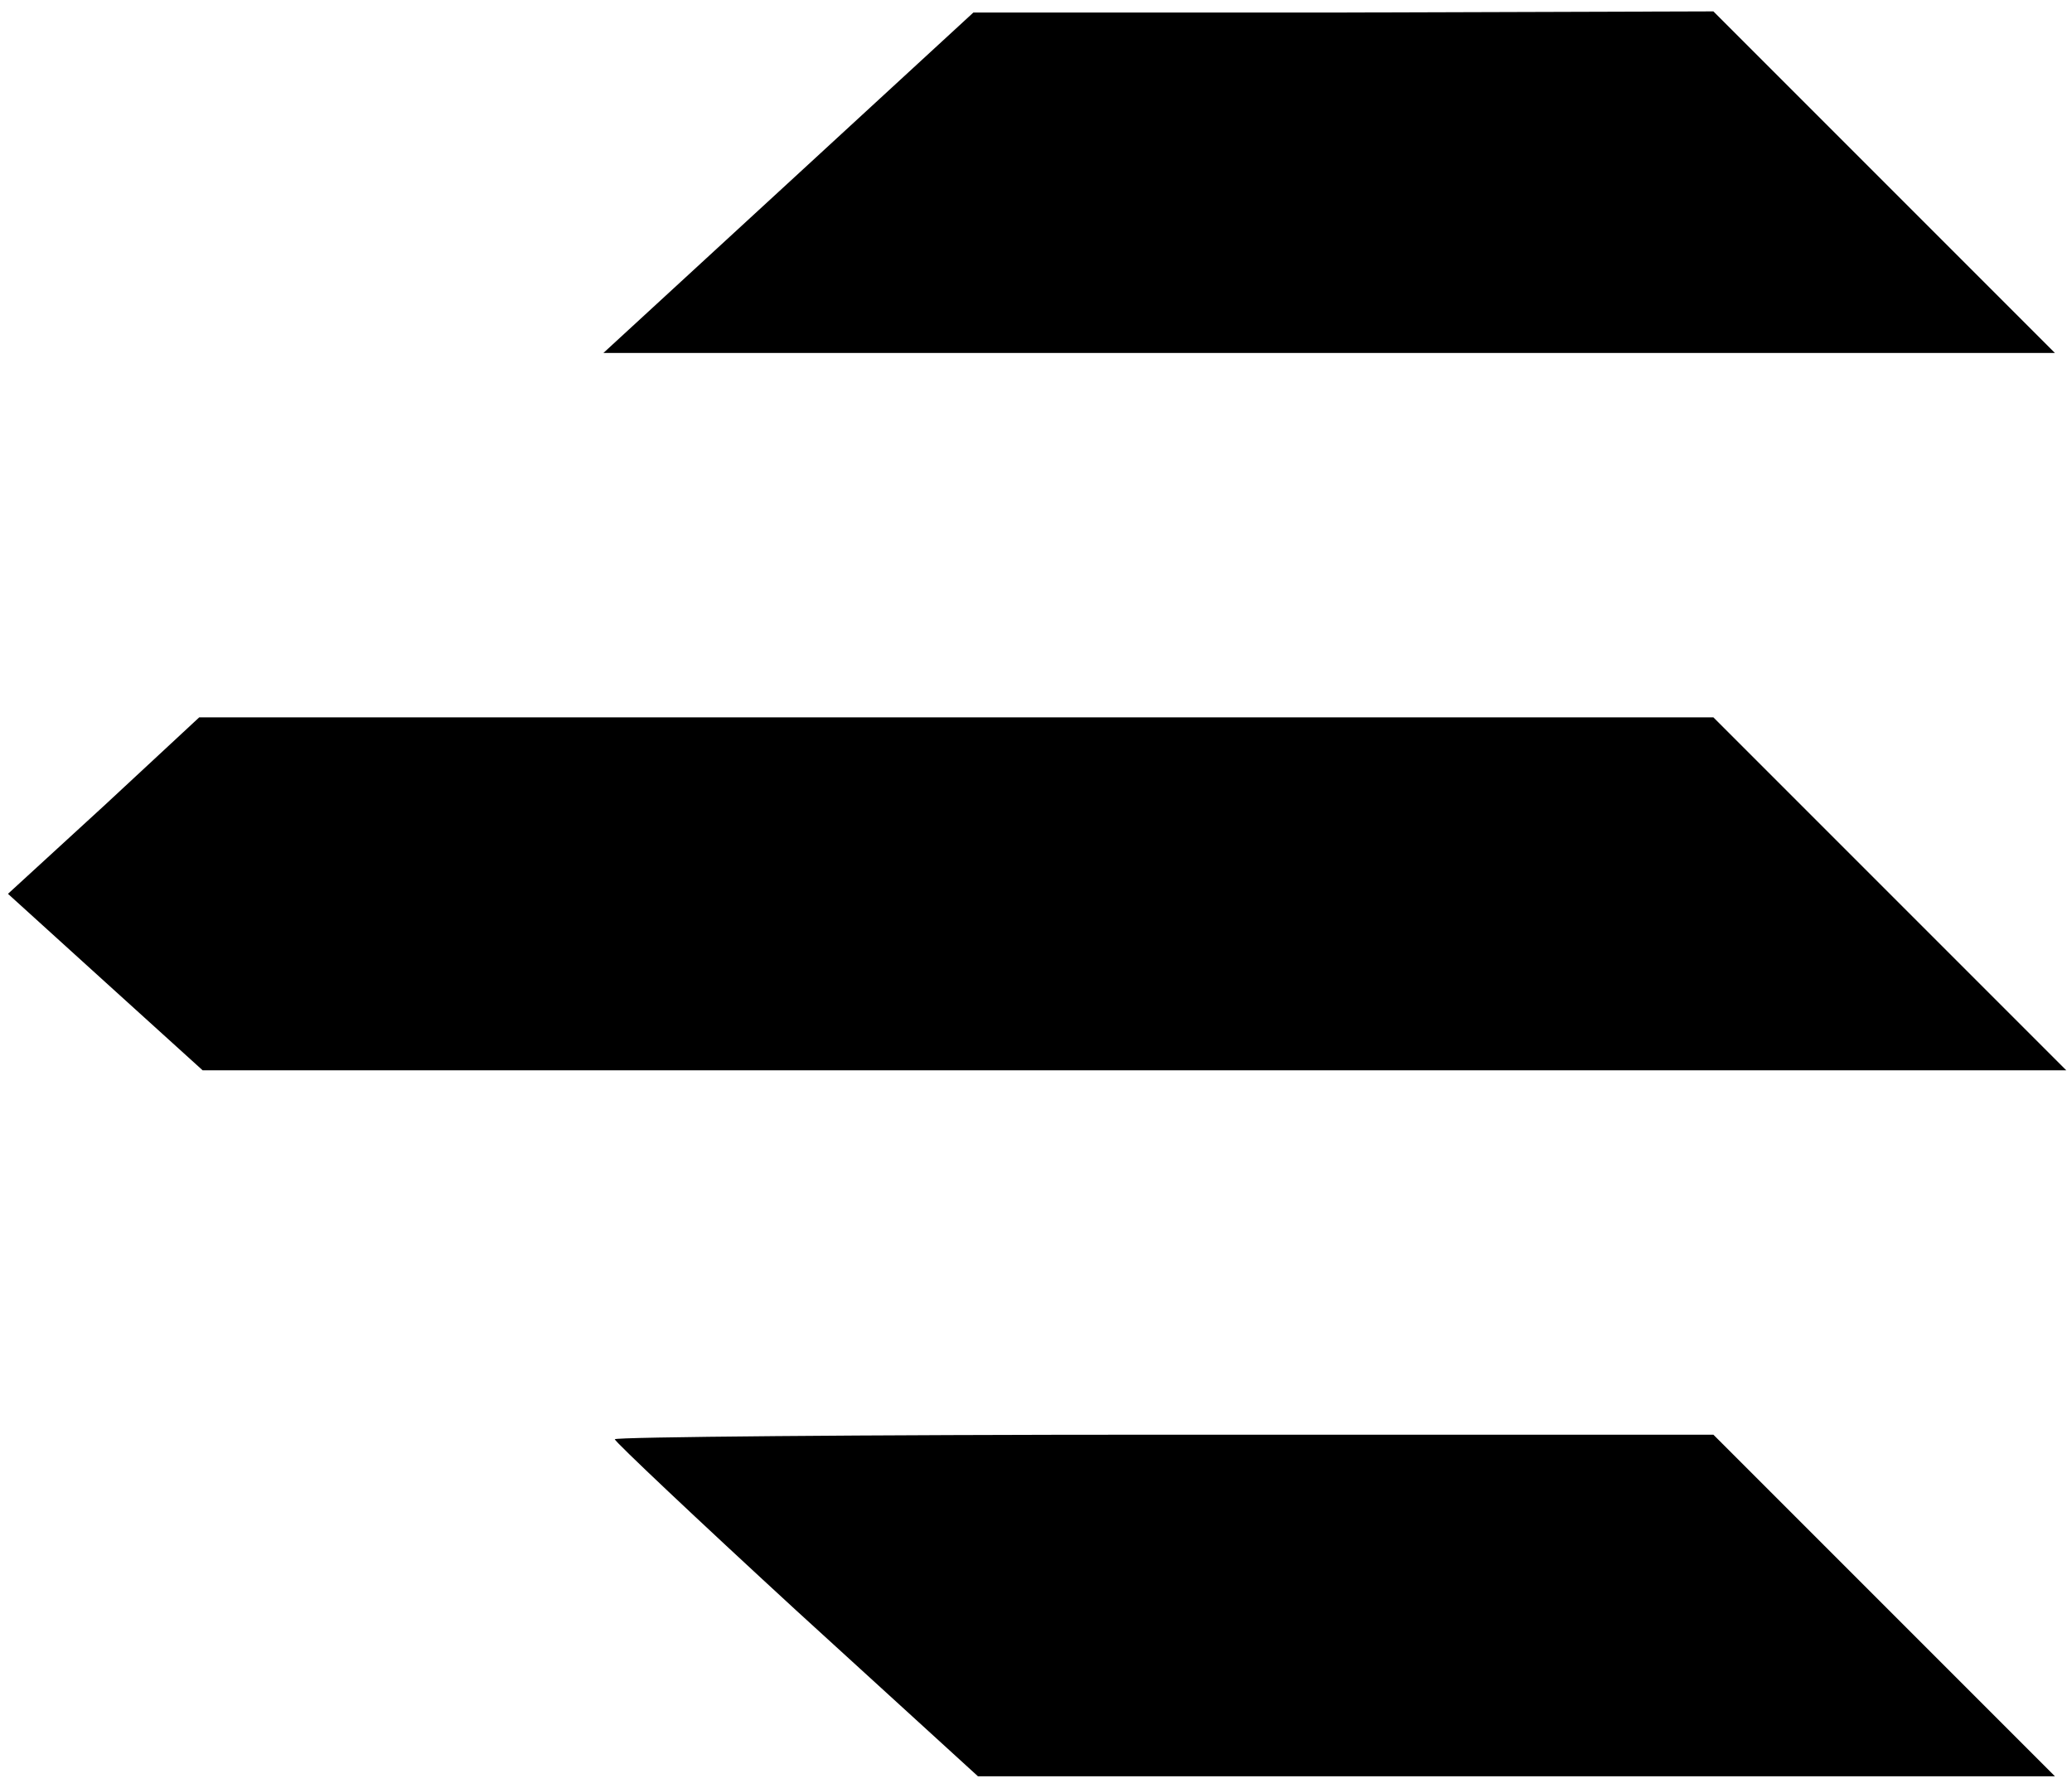
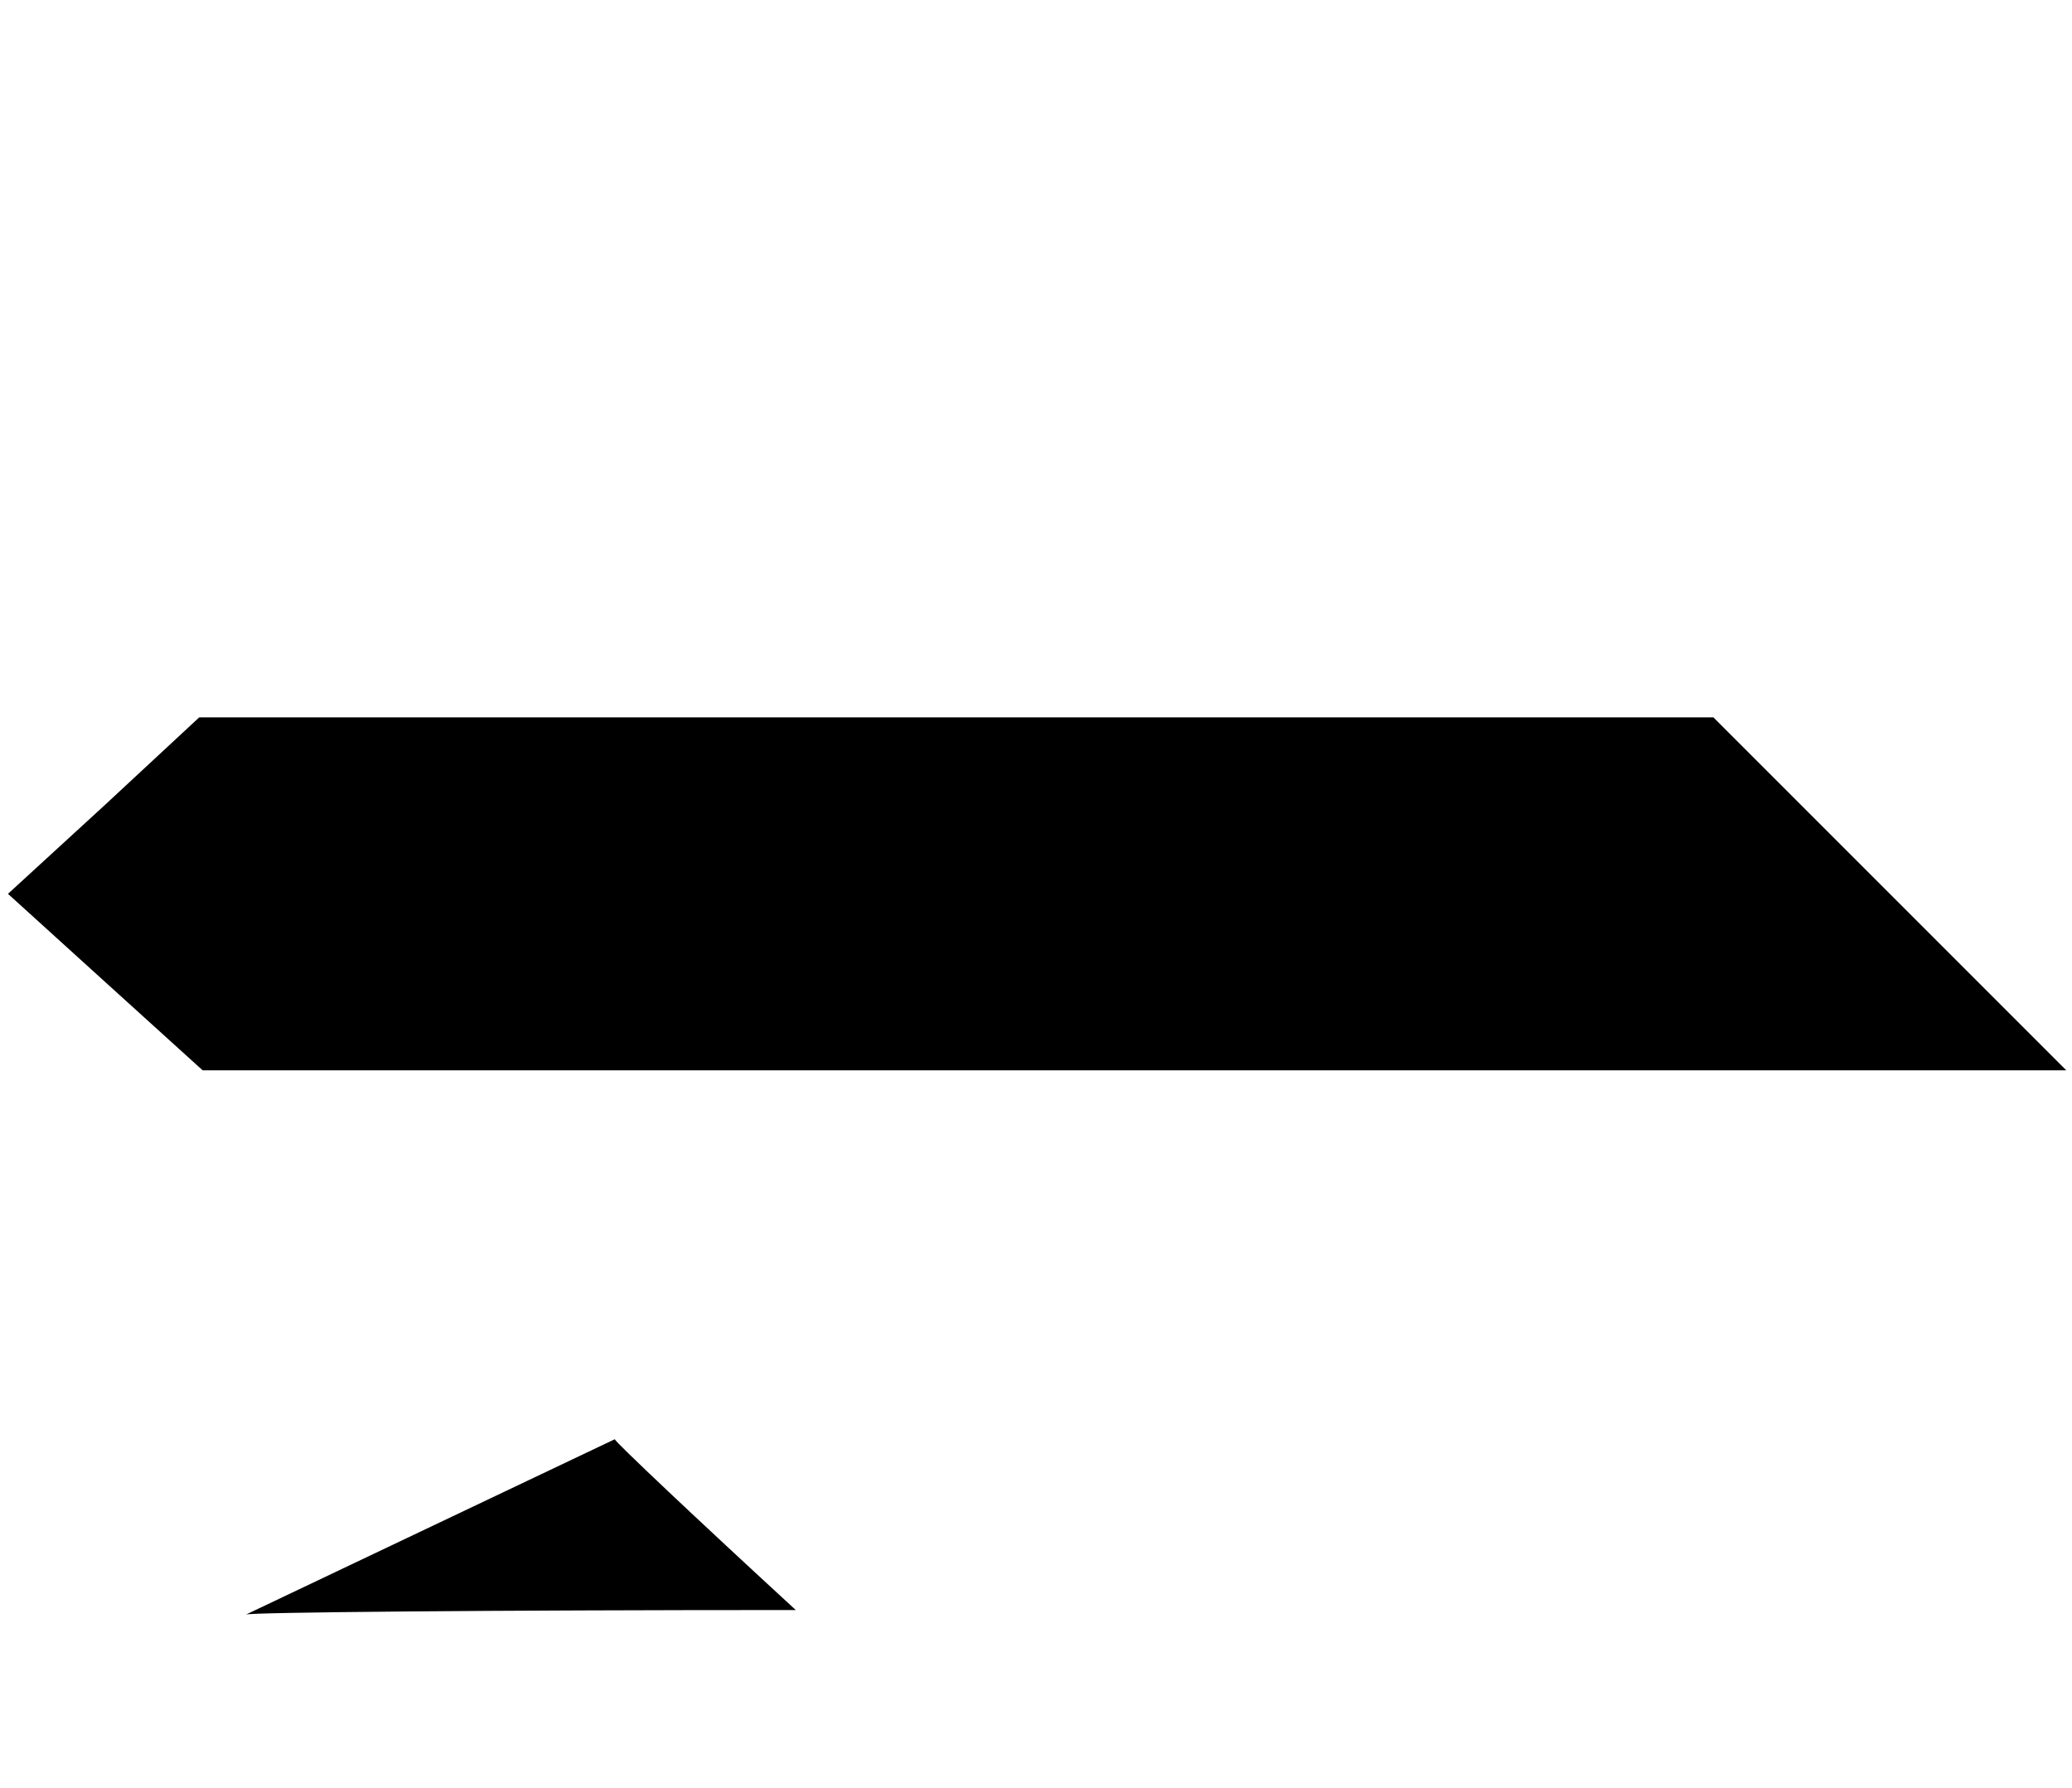
<svg xmlns="http://www.w3.org/2000/svg" version="1.0" width="182pt" height="157pt" viewBox="0 0 182 157" preserveAspectRatio="xMidYMid meet">
  <g transform="translate(0,157) scale(0.1,-0.1)" fill="#000000" stroke="none">
-     <path d="M692 1409 l-162 -149 637 0 638 0 -150 150 -150 150 -325 -1 -325 0 -163 -150z" />
    <path d="M91 862 l-84 -77 86 -78 85 -77 818 0 819 0 -155 155 -155 155 -665 0 -665 0 -84 -78z" />
-     <path d="M540 306 c0 -2 72 -70 159 -150 l160 -146 473 0 473 0 -150 150 -150 150 -482 0 c-266 0 -483 -2 -483 -4z" />
+     <path d="M540 306 c0 -2 72 -70 159 -150 c-266 0 -483 -2 -483 -4z" />
  </g>
</svg>